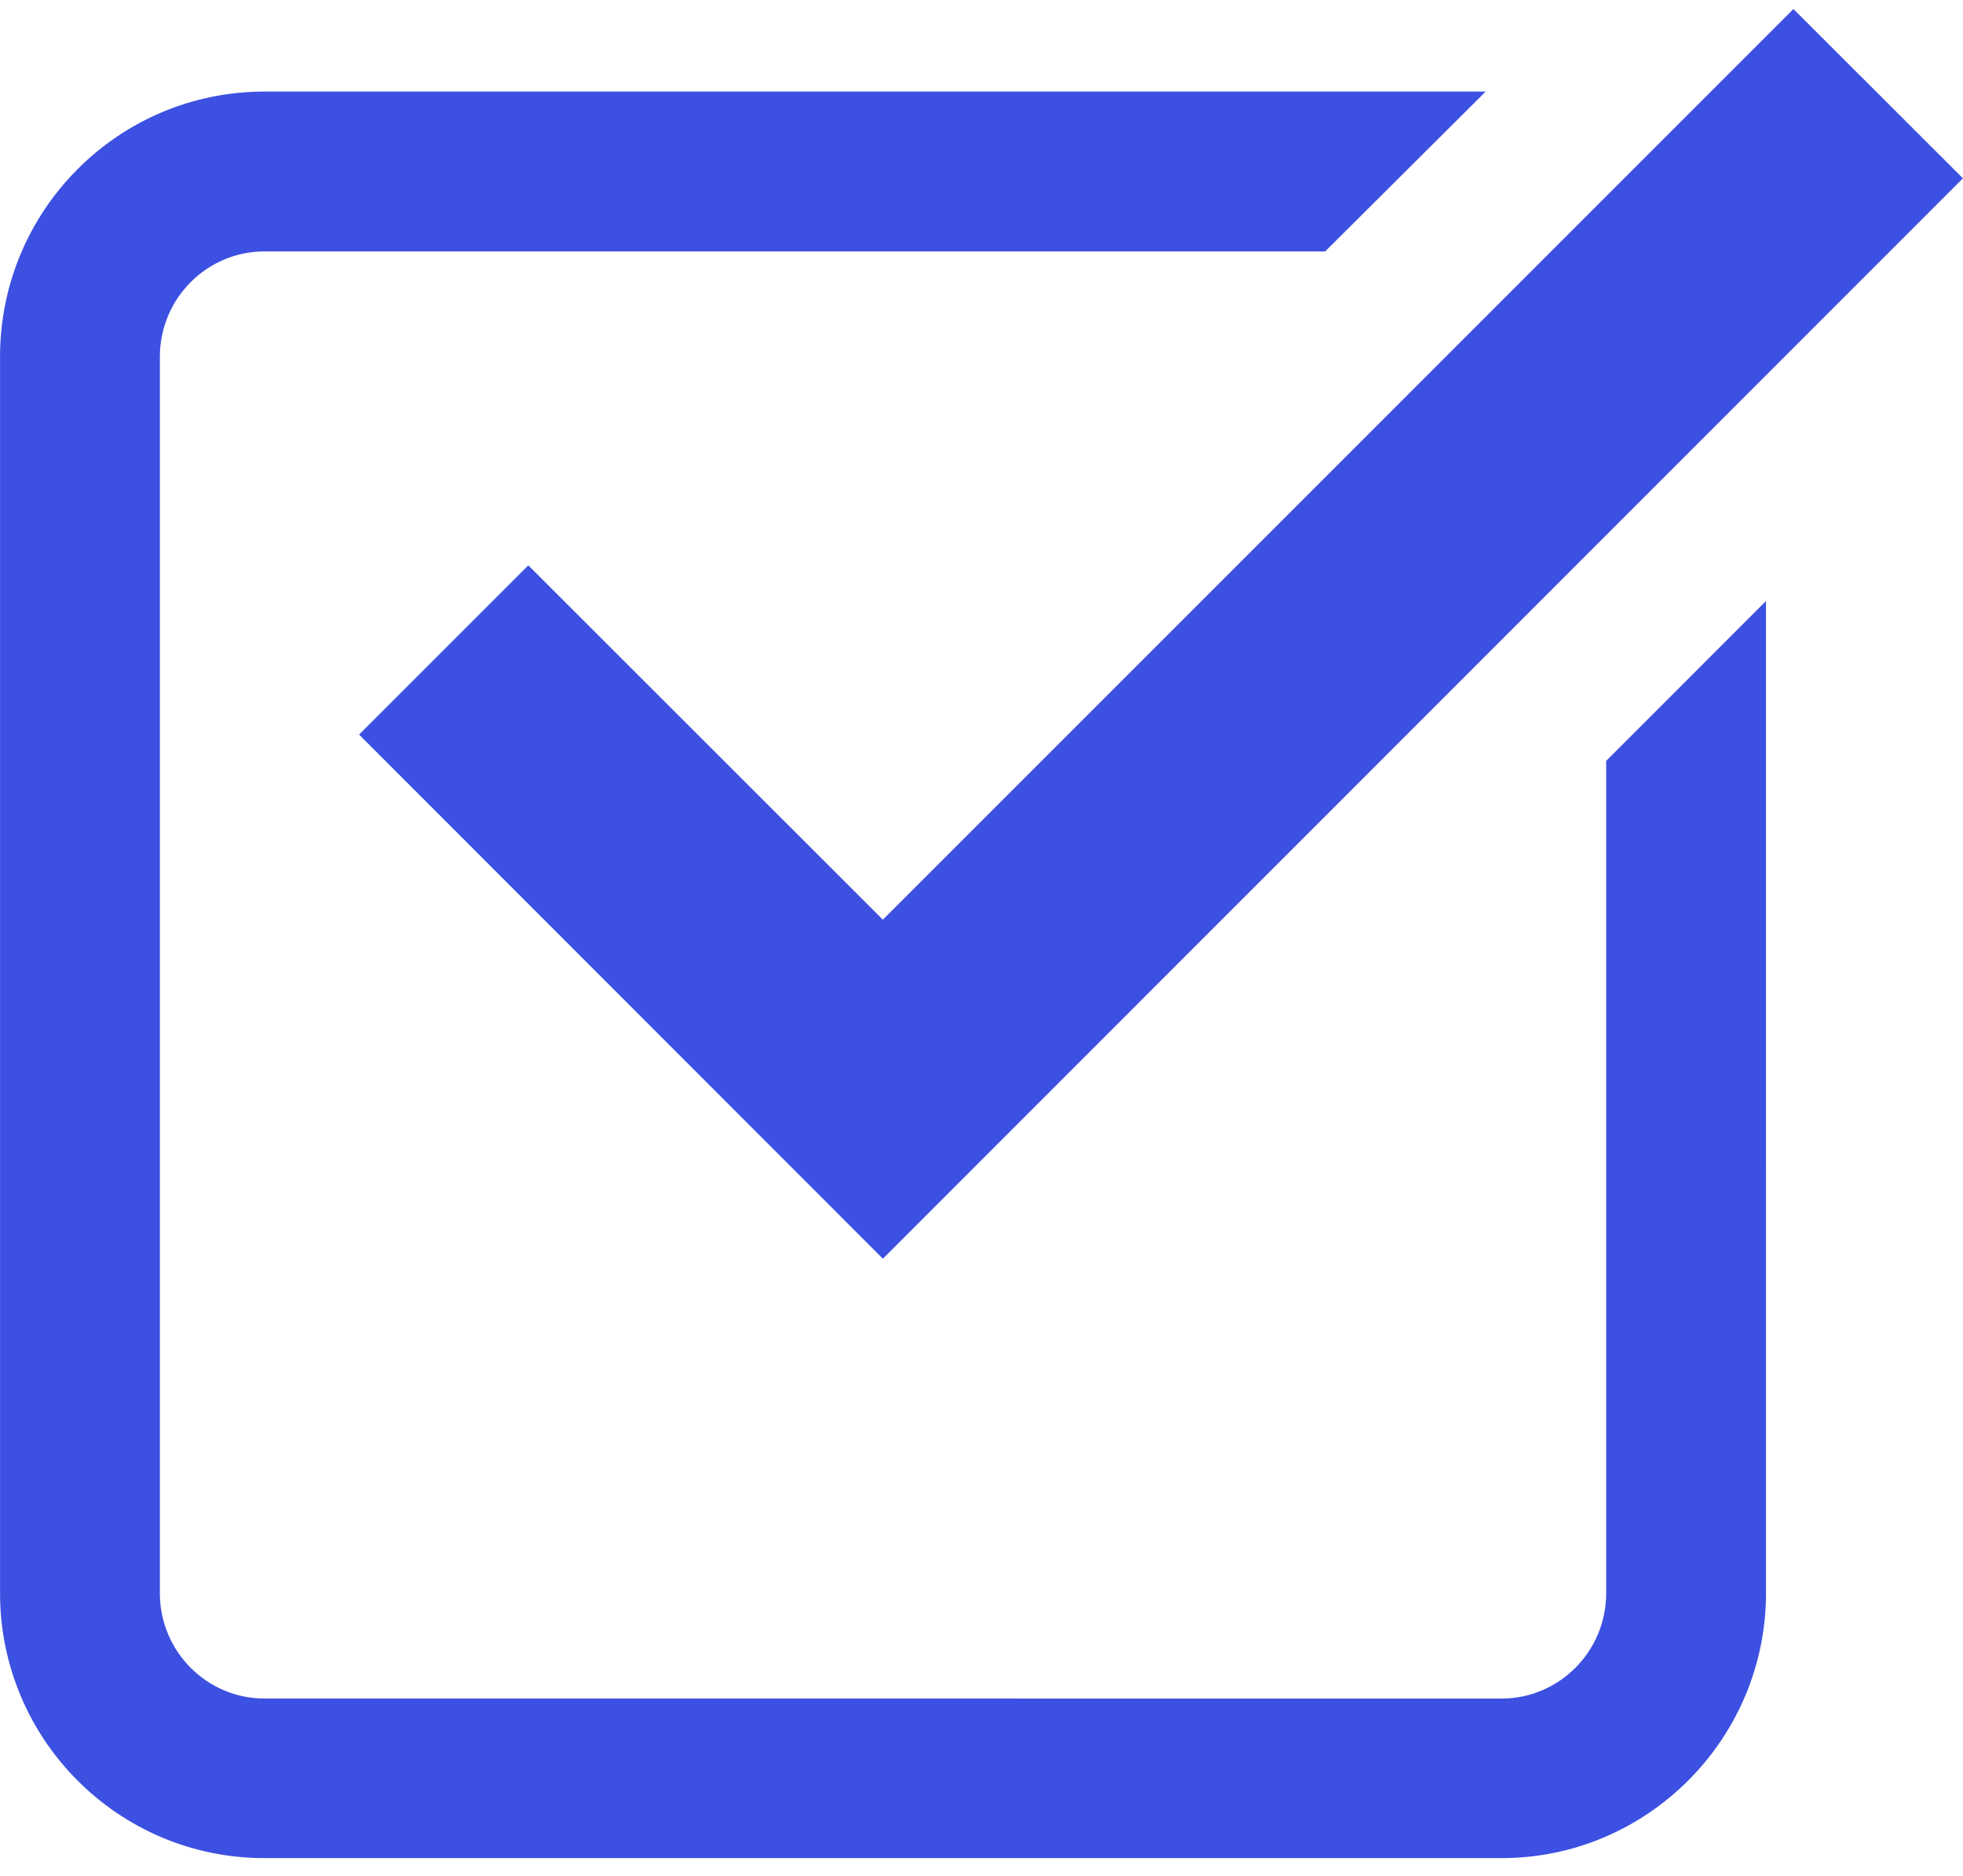
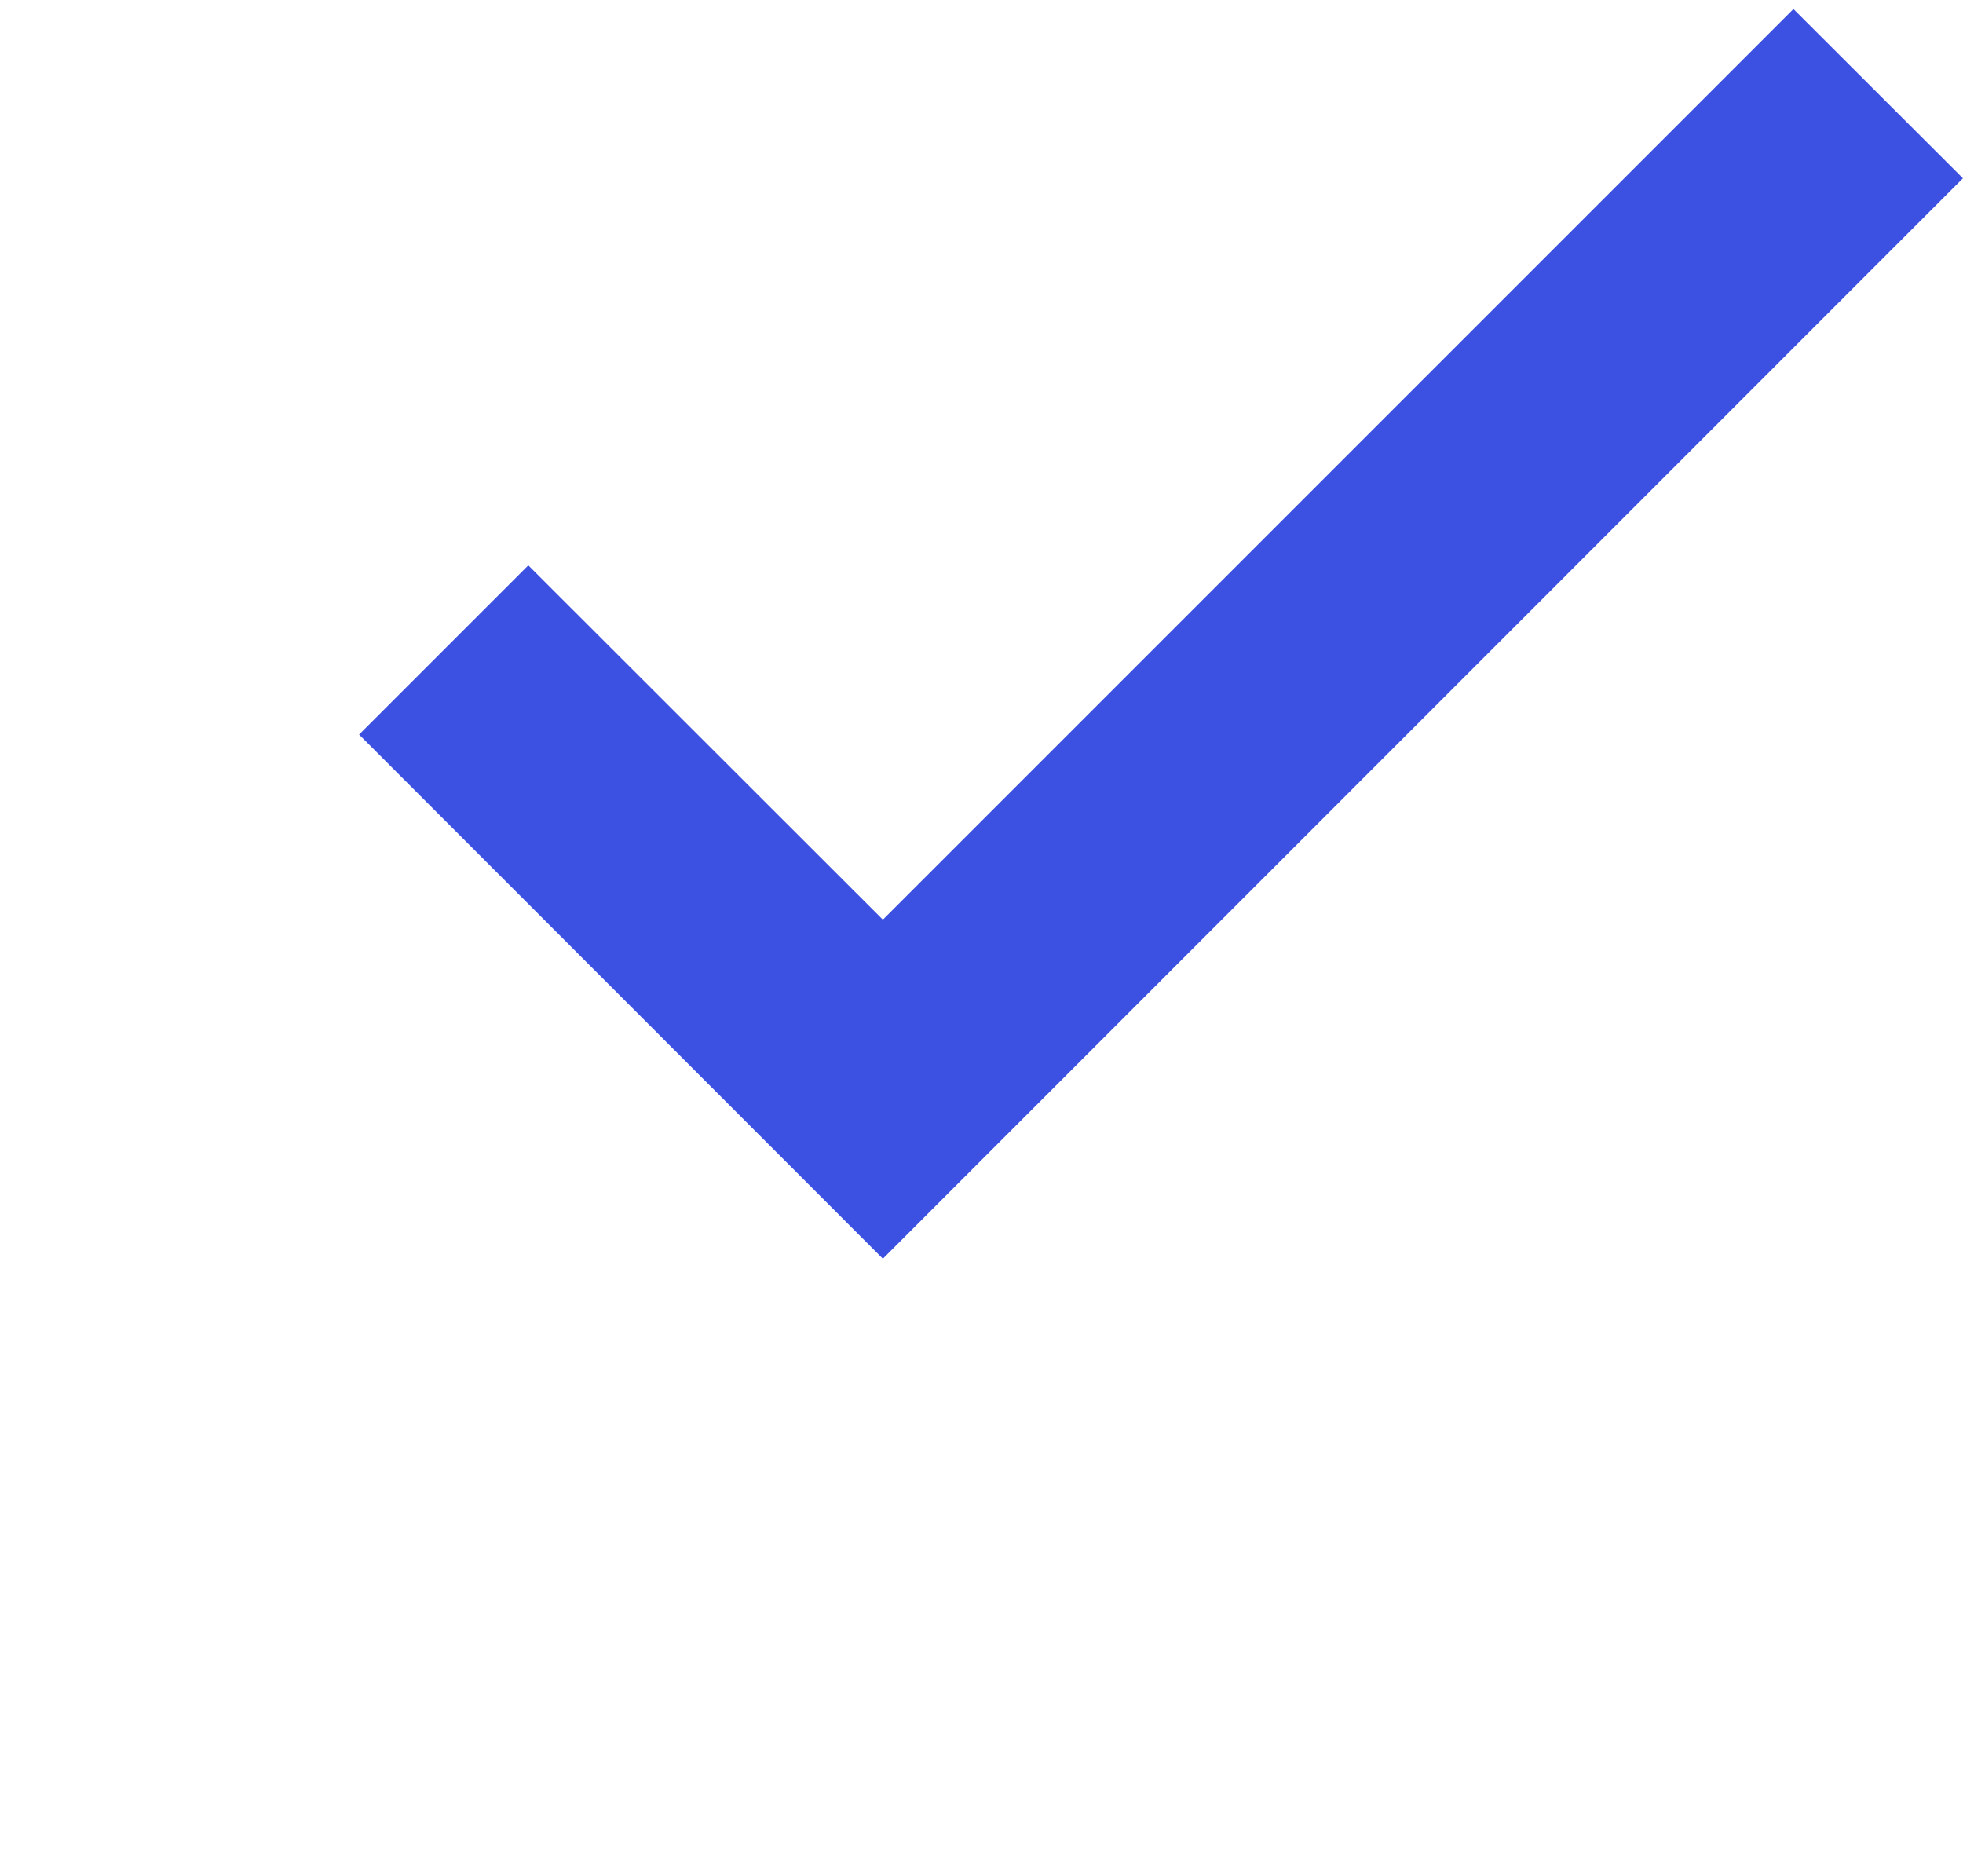
<svg xmlns="http://www.w3.org/2000/svg" width="45" height="43" viewBox="0 0 45 43" fill="none">
  <path d="M20.239 21.081L12.111 12.959L8.232 16.838L20.239 28.852L44.998 4.087L41.113 0.207L20.239 21.081Z" fill="#3C50E1" />
-   <path d="M6.062 42.592H34.423C37.757 42.592 40.484 39.866 40.484 36.515L40.483 13.777L36.82 17.441V36.521C36.82 37.856 35.74 38.935 34.422 38.935L6.062 38.934C4.744 38.934 3.665 37.855 3.665 36.52V8.177C3.665 6.842 4.744 5.763 6.062 5.763H30.378L34.058 2.099H6.062C2.711 2.099 0.001 4.826 0.001 8.177V36.52C0.001 39.865 2.71 42.592 6.062 42.592L6.062 42.592Z" fill="#3C50E1" />
</svg>